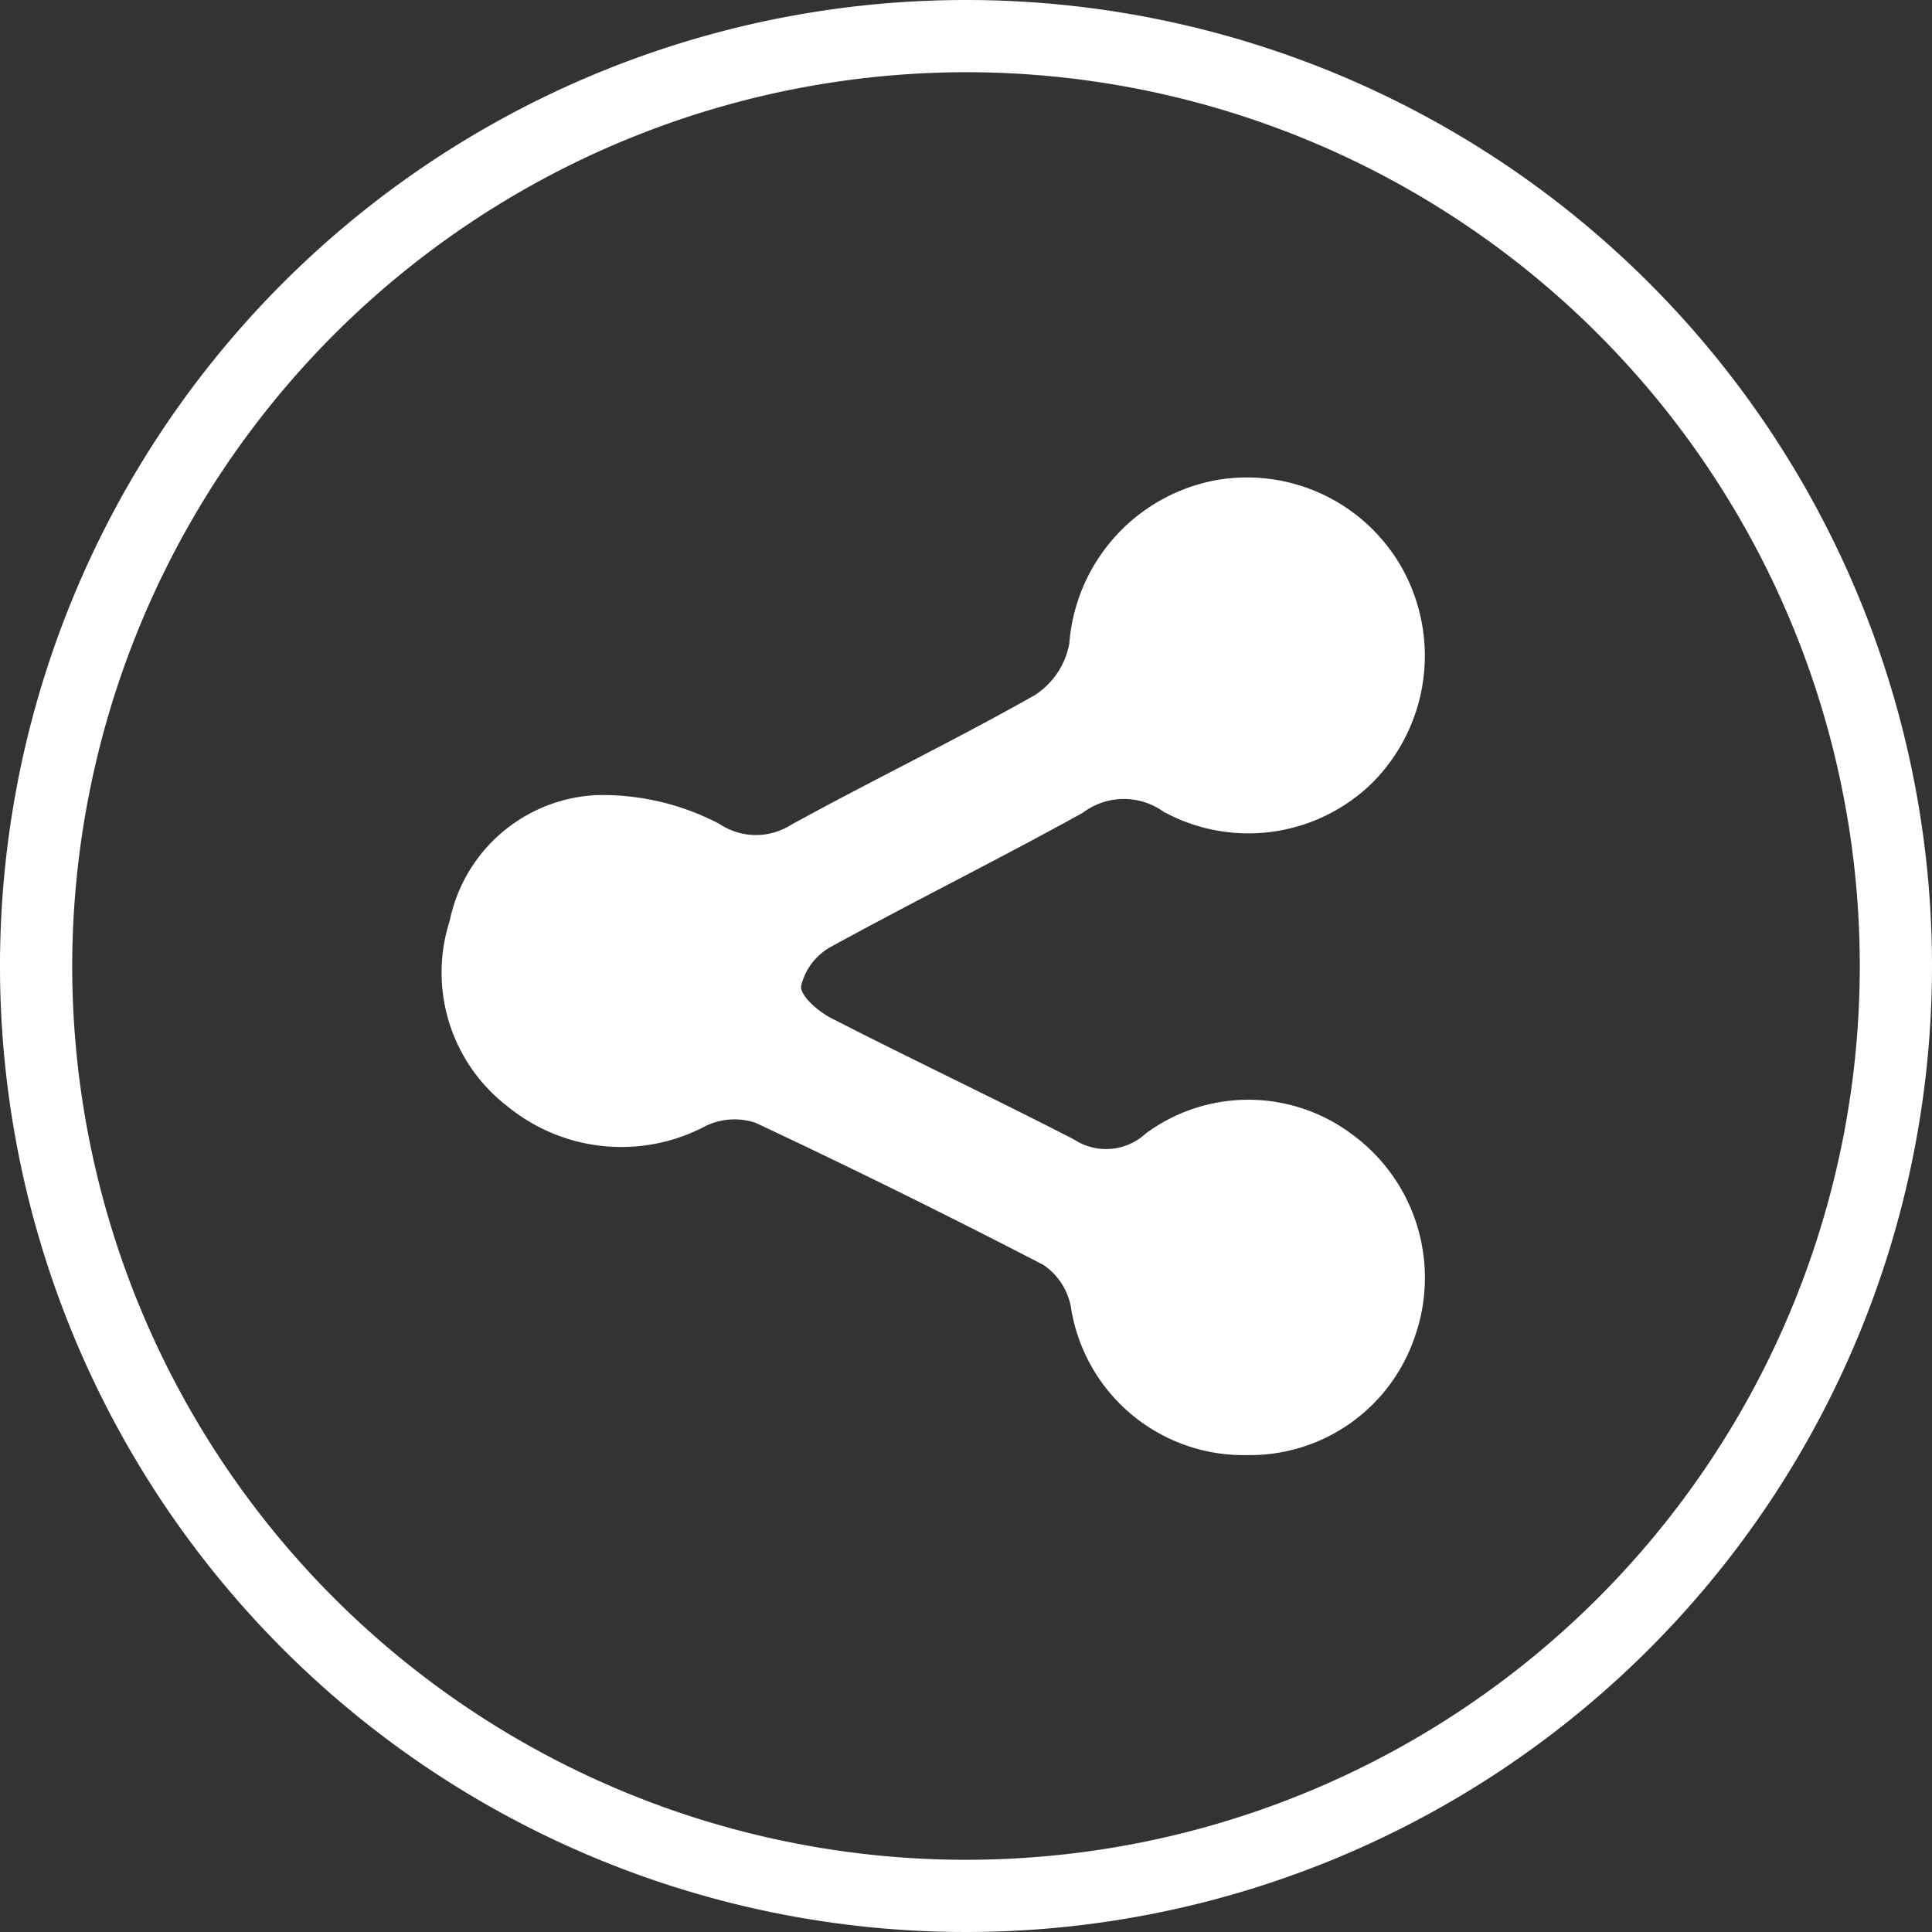
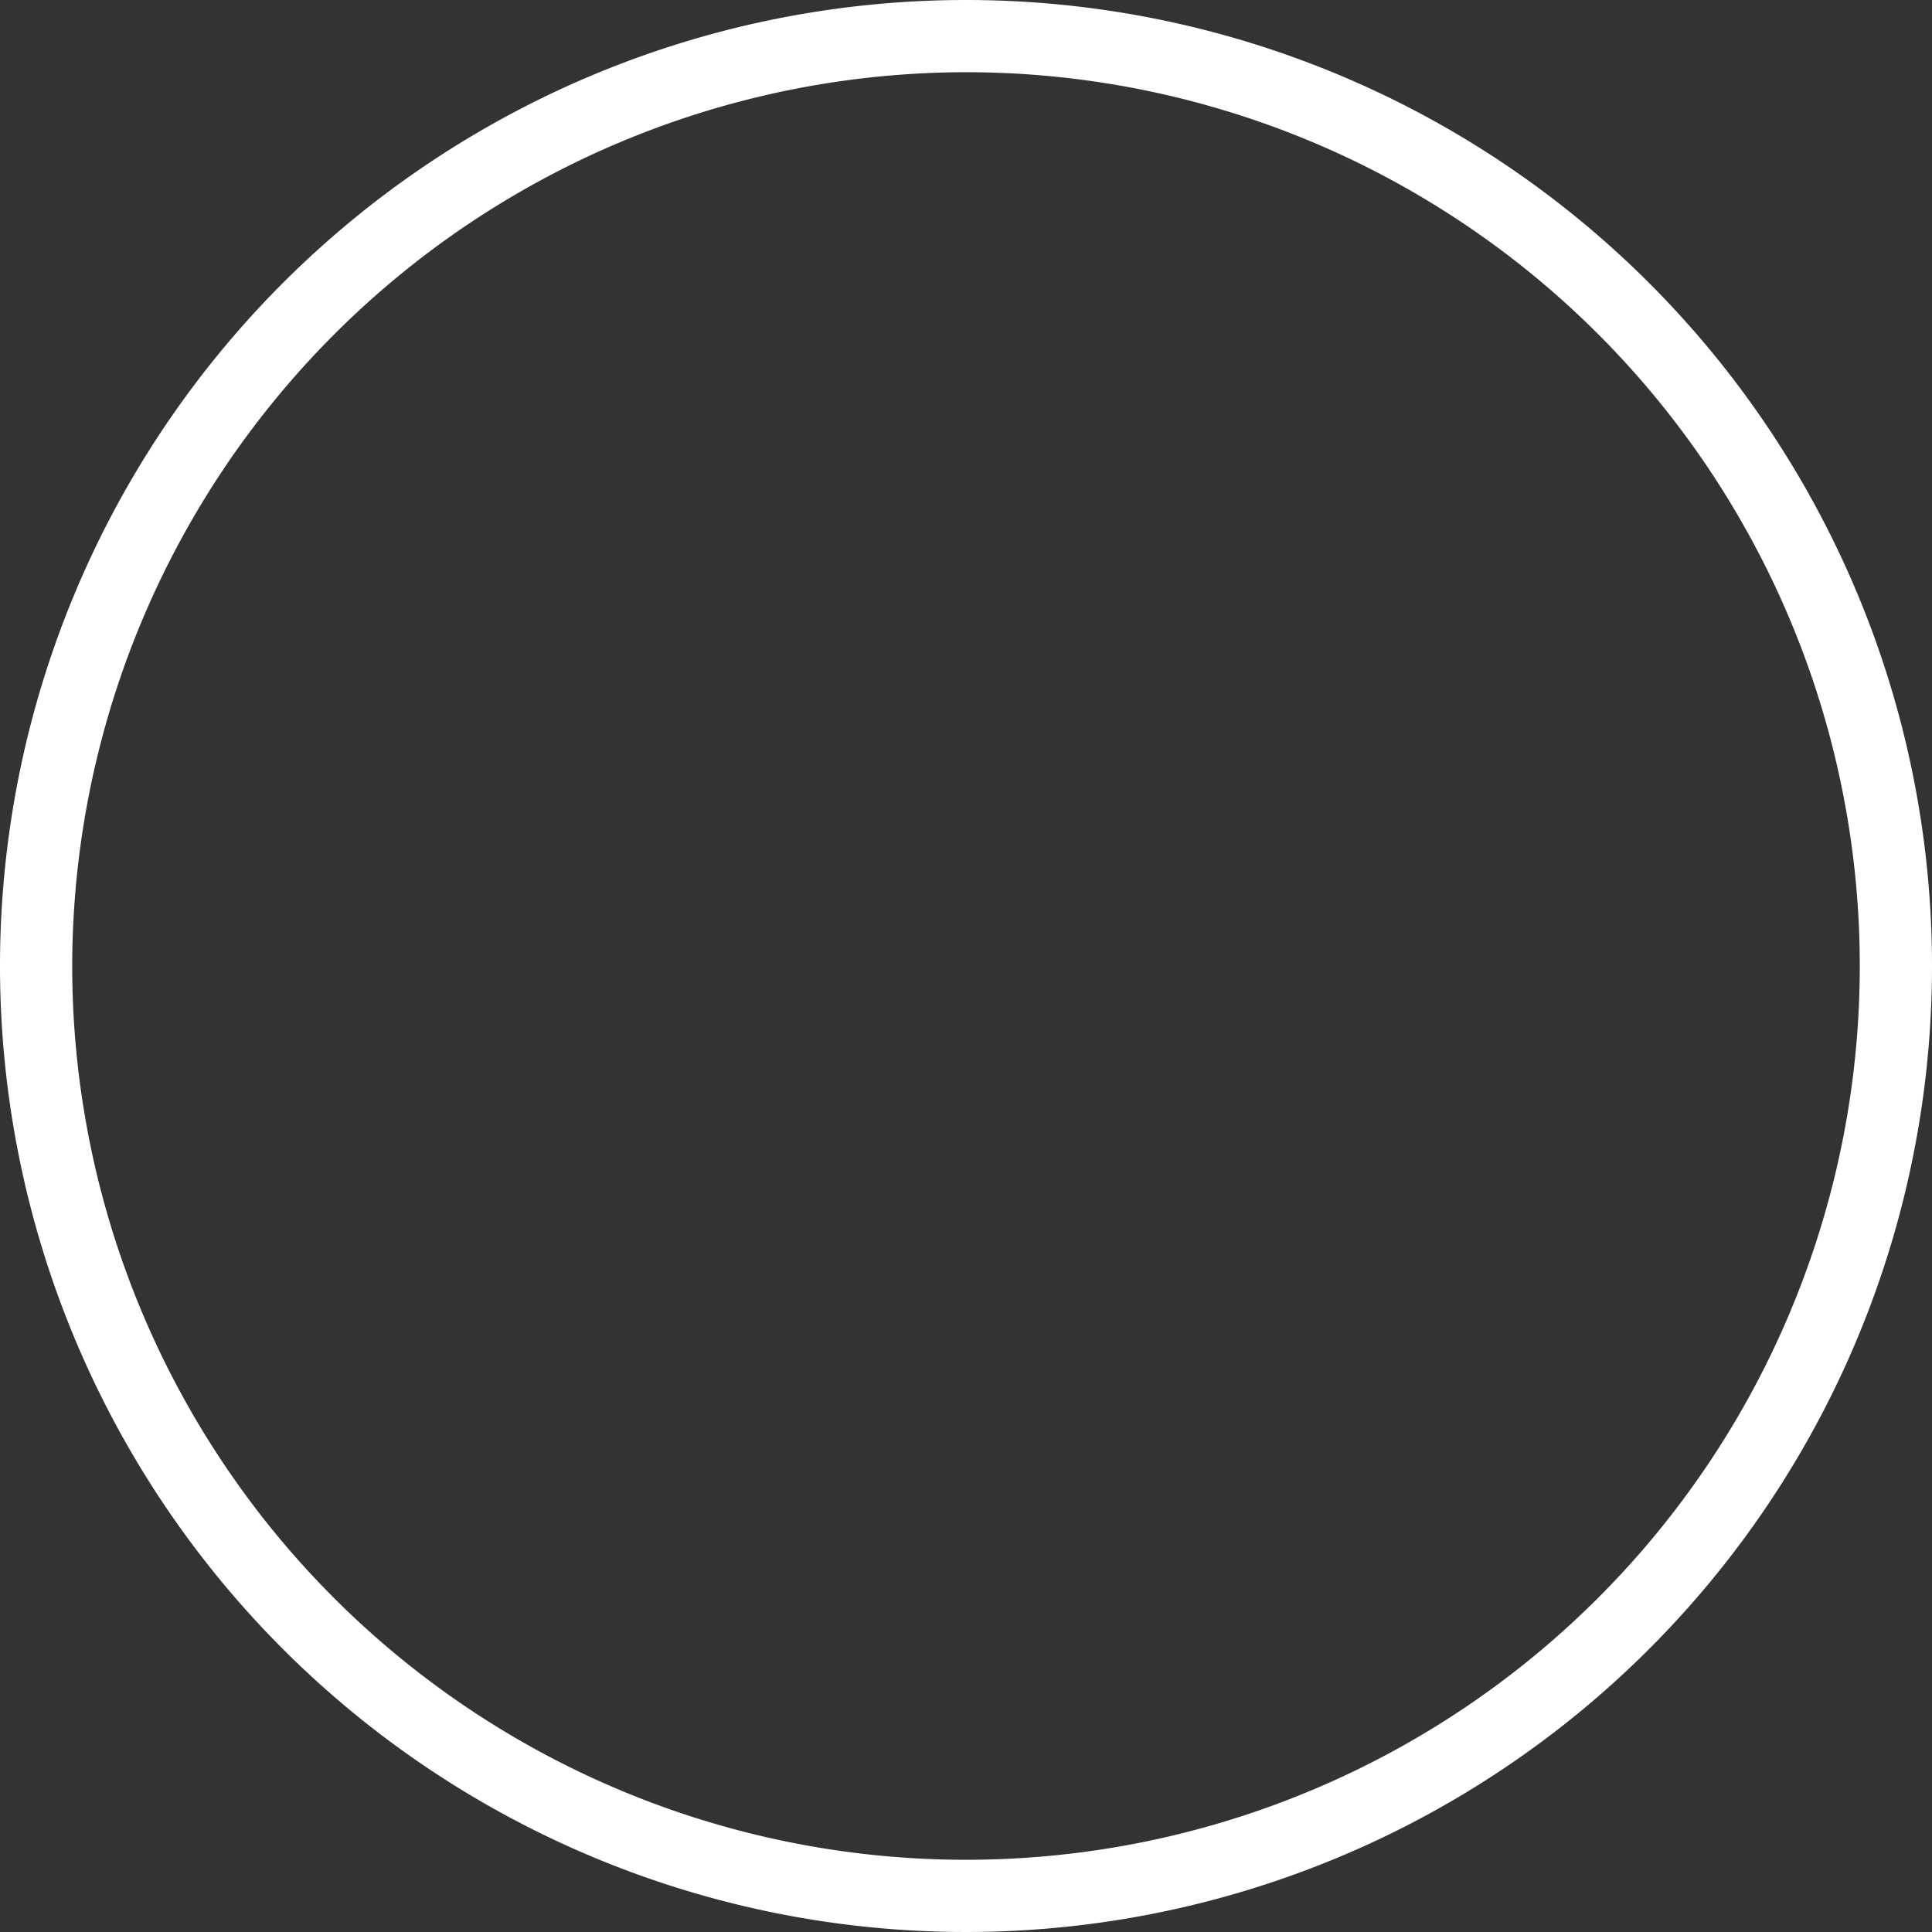
<svg xmlns="http://www.w3.org/2000/svg" viewBox="0 0 53.508 53.508">
  <rect x="0" y="0" width="53.508" height="53.508" fill="#333333" stroke="none" />
  <title>Share</title>
  <g fill="#fff">
-     <path d="M26.754 2A24.754 24.754 0 1 1 2 26.754 24.782 24.782 0 0 1 26.754 2m0-2a26.754 26.754 0 1 0 26.754 26.754A26.754 26.754 0 0 0 26.754 0z" />
-     <path d="M34.519 40.3a4.839 4.839 0 0 1-4.863-4.12 1.802 1.802 0 0 0-.756-1.146q-3.95-2.047-7.978-3.939a1.848 1.848 0 0 0-1.362.082 4.98 4.98 0 0 1-5.497-.53 4.676 4.676 0 0 1-1.607-5.149 4.366 4.366 0 0 1 4.06-3.477 6.967 6.967 0 0 1 3.407.797 1.817 1.817 0 0 0 1.988.025c2.235-1.227 4.533-2.338 6.751-3.592a2.166 2.166 0 0 0 .953-1.426A4.987 4.987 0 0 1 33.67 13.3a4.929 4.929 0 0 1 5.178 2.465 4.986 4.986 0 0 1-.837 5.912 4.907 4.907 0 0 1-5.788.803 1.885 1.885 0 0 0-2.234.03c-2.311 1.28-4.68 2.452-6.996 3.724a1.676 1.676 0 0 0-.806 1.077c-.03.268.477.703.835.887 2.229 1.143 4.496 2.213 6.723 3.36a1.618 1.618 0 0 0 1.99-.167 4.785 4.785 0 0 1 5.716.029 4.917 4.917 0 0 1 1.737 5.591 4.82 4.82 0 0 1-4.67 3.288z" />
+     <path d="M26.754 2A24.754 24.754 0 1 1 2 26.754 24.782 24.782 0 0 1 26.754 2m0-2a26.754 26.754 0 1 0 26.754 26.754A26.754 26.754 0 0 0 26.754 0" />
  </g>
</svg>